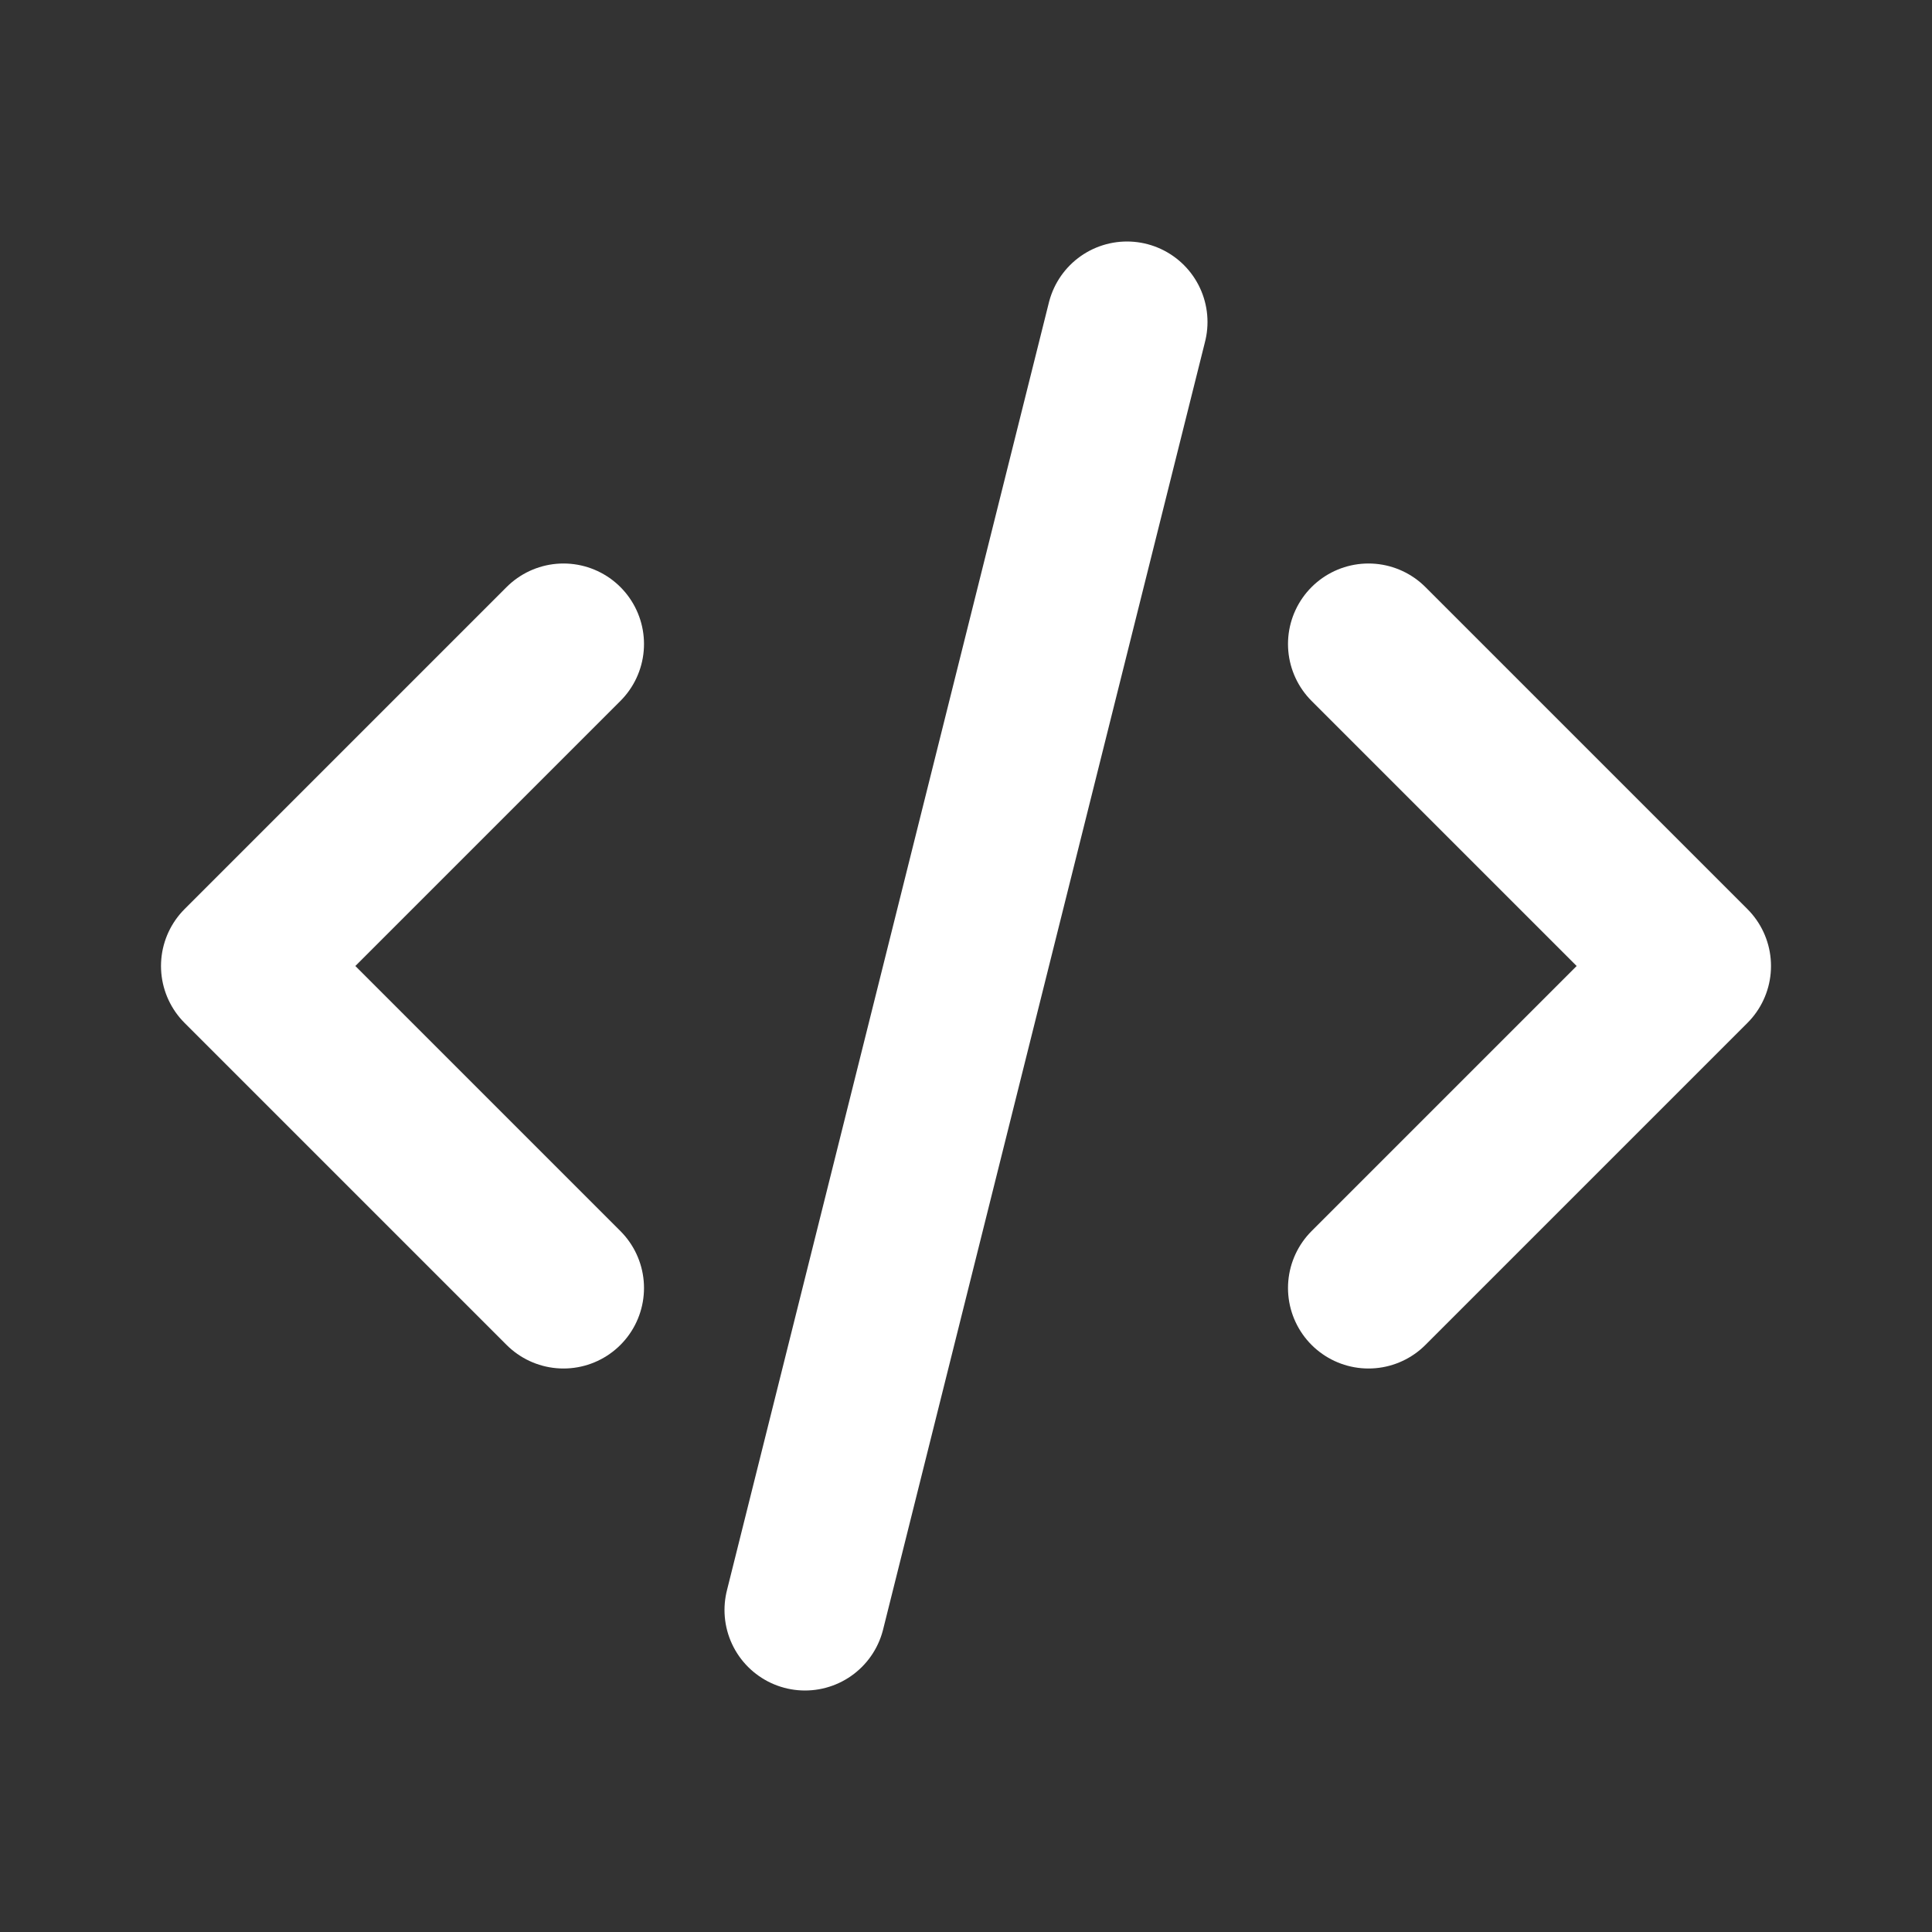
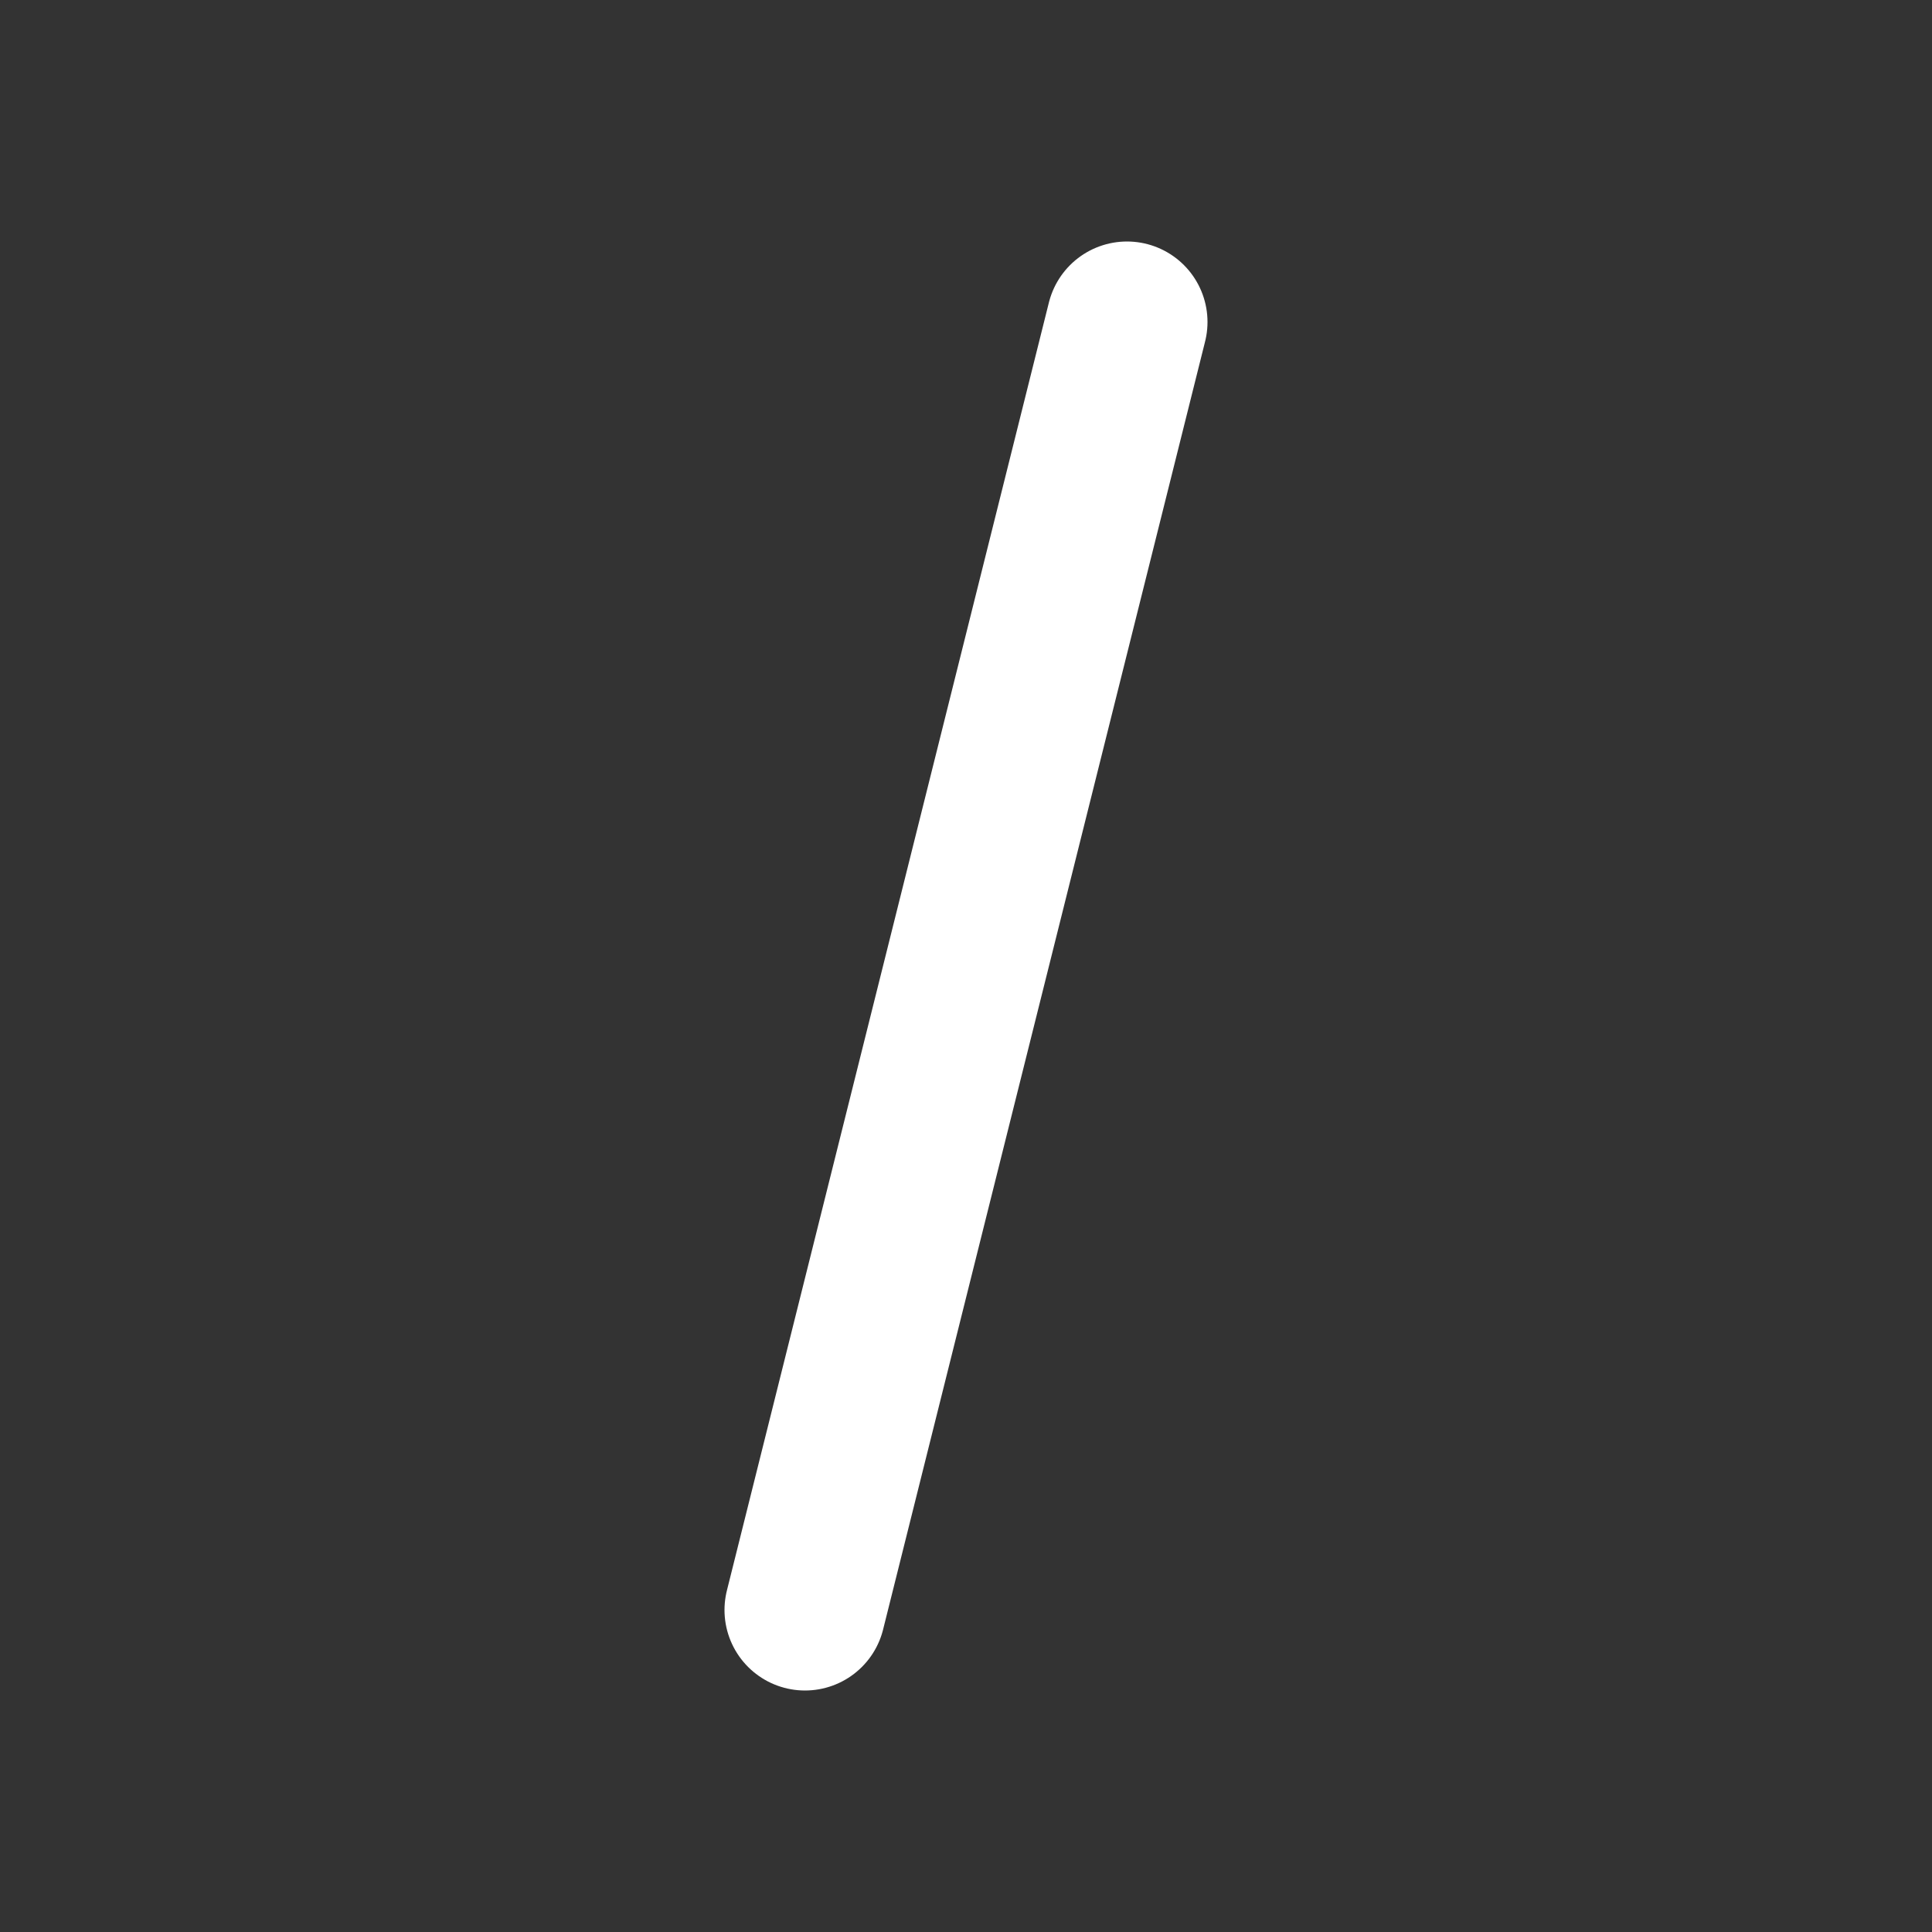
<svg xmlns="http://www.w3.org/2000/svg" width="24" height="24" viewBox="0 0 24 24" fill="none" color="#FFF" stroke="currentColor" stroke-width="2" stroke-linecap="round" stroke-linejoin="round">
  <rect x="0" y="0" width="24" height="24" fill="#333333" stroke="none" />
-   <path stroke="none" d="M0 0h24v24H0z" fill="none" />
-   <path d="M7 8l-4 4l4 4" />
-   <path d="M17 8l4 4l-4 4" />
  <path d="M14 4l-4 16" />
</svg>